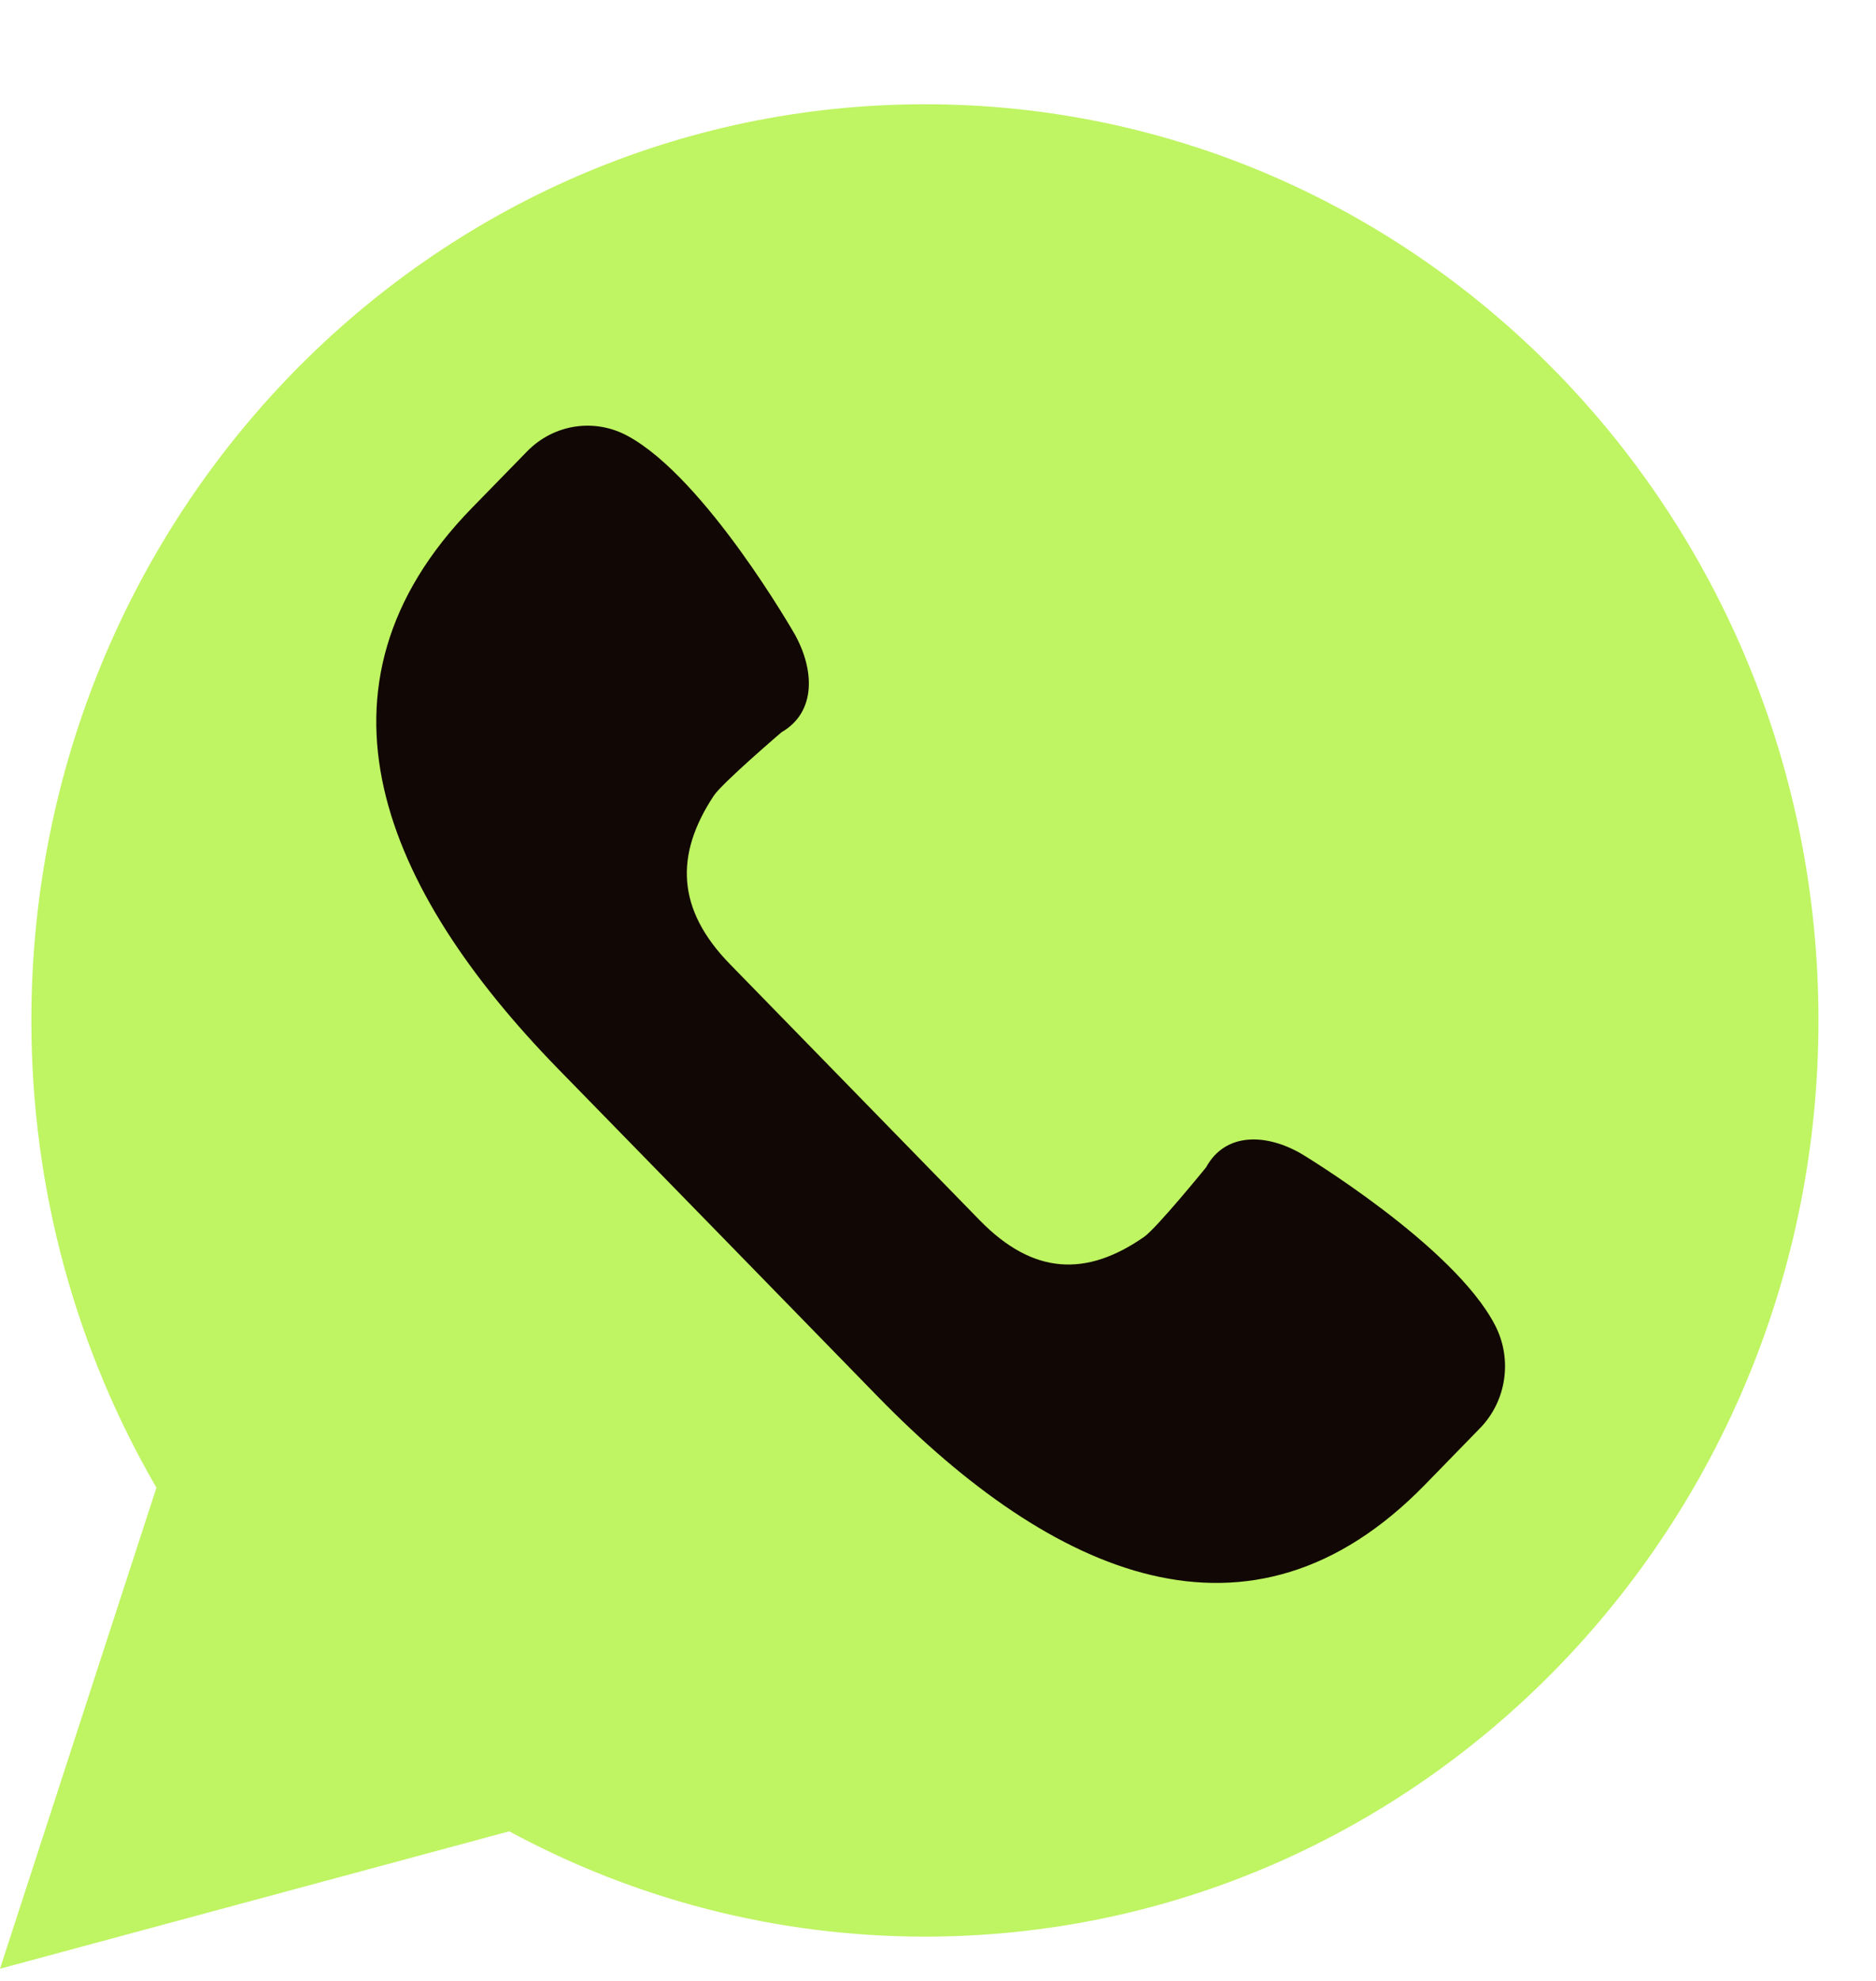
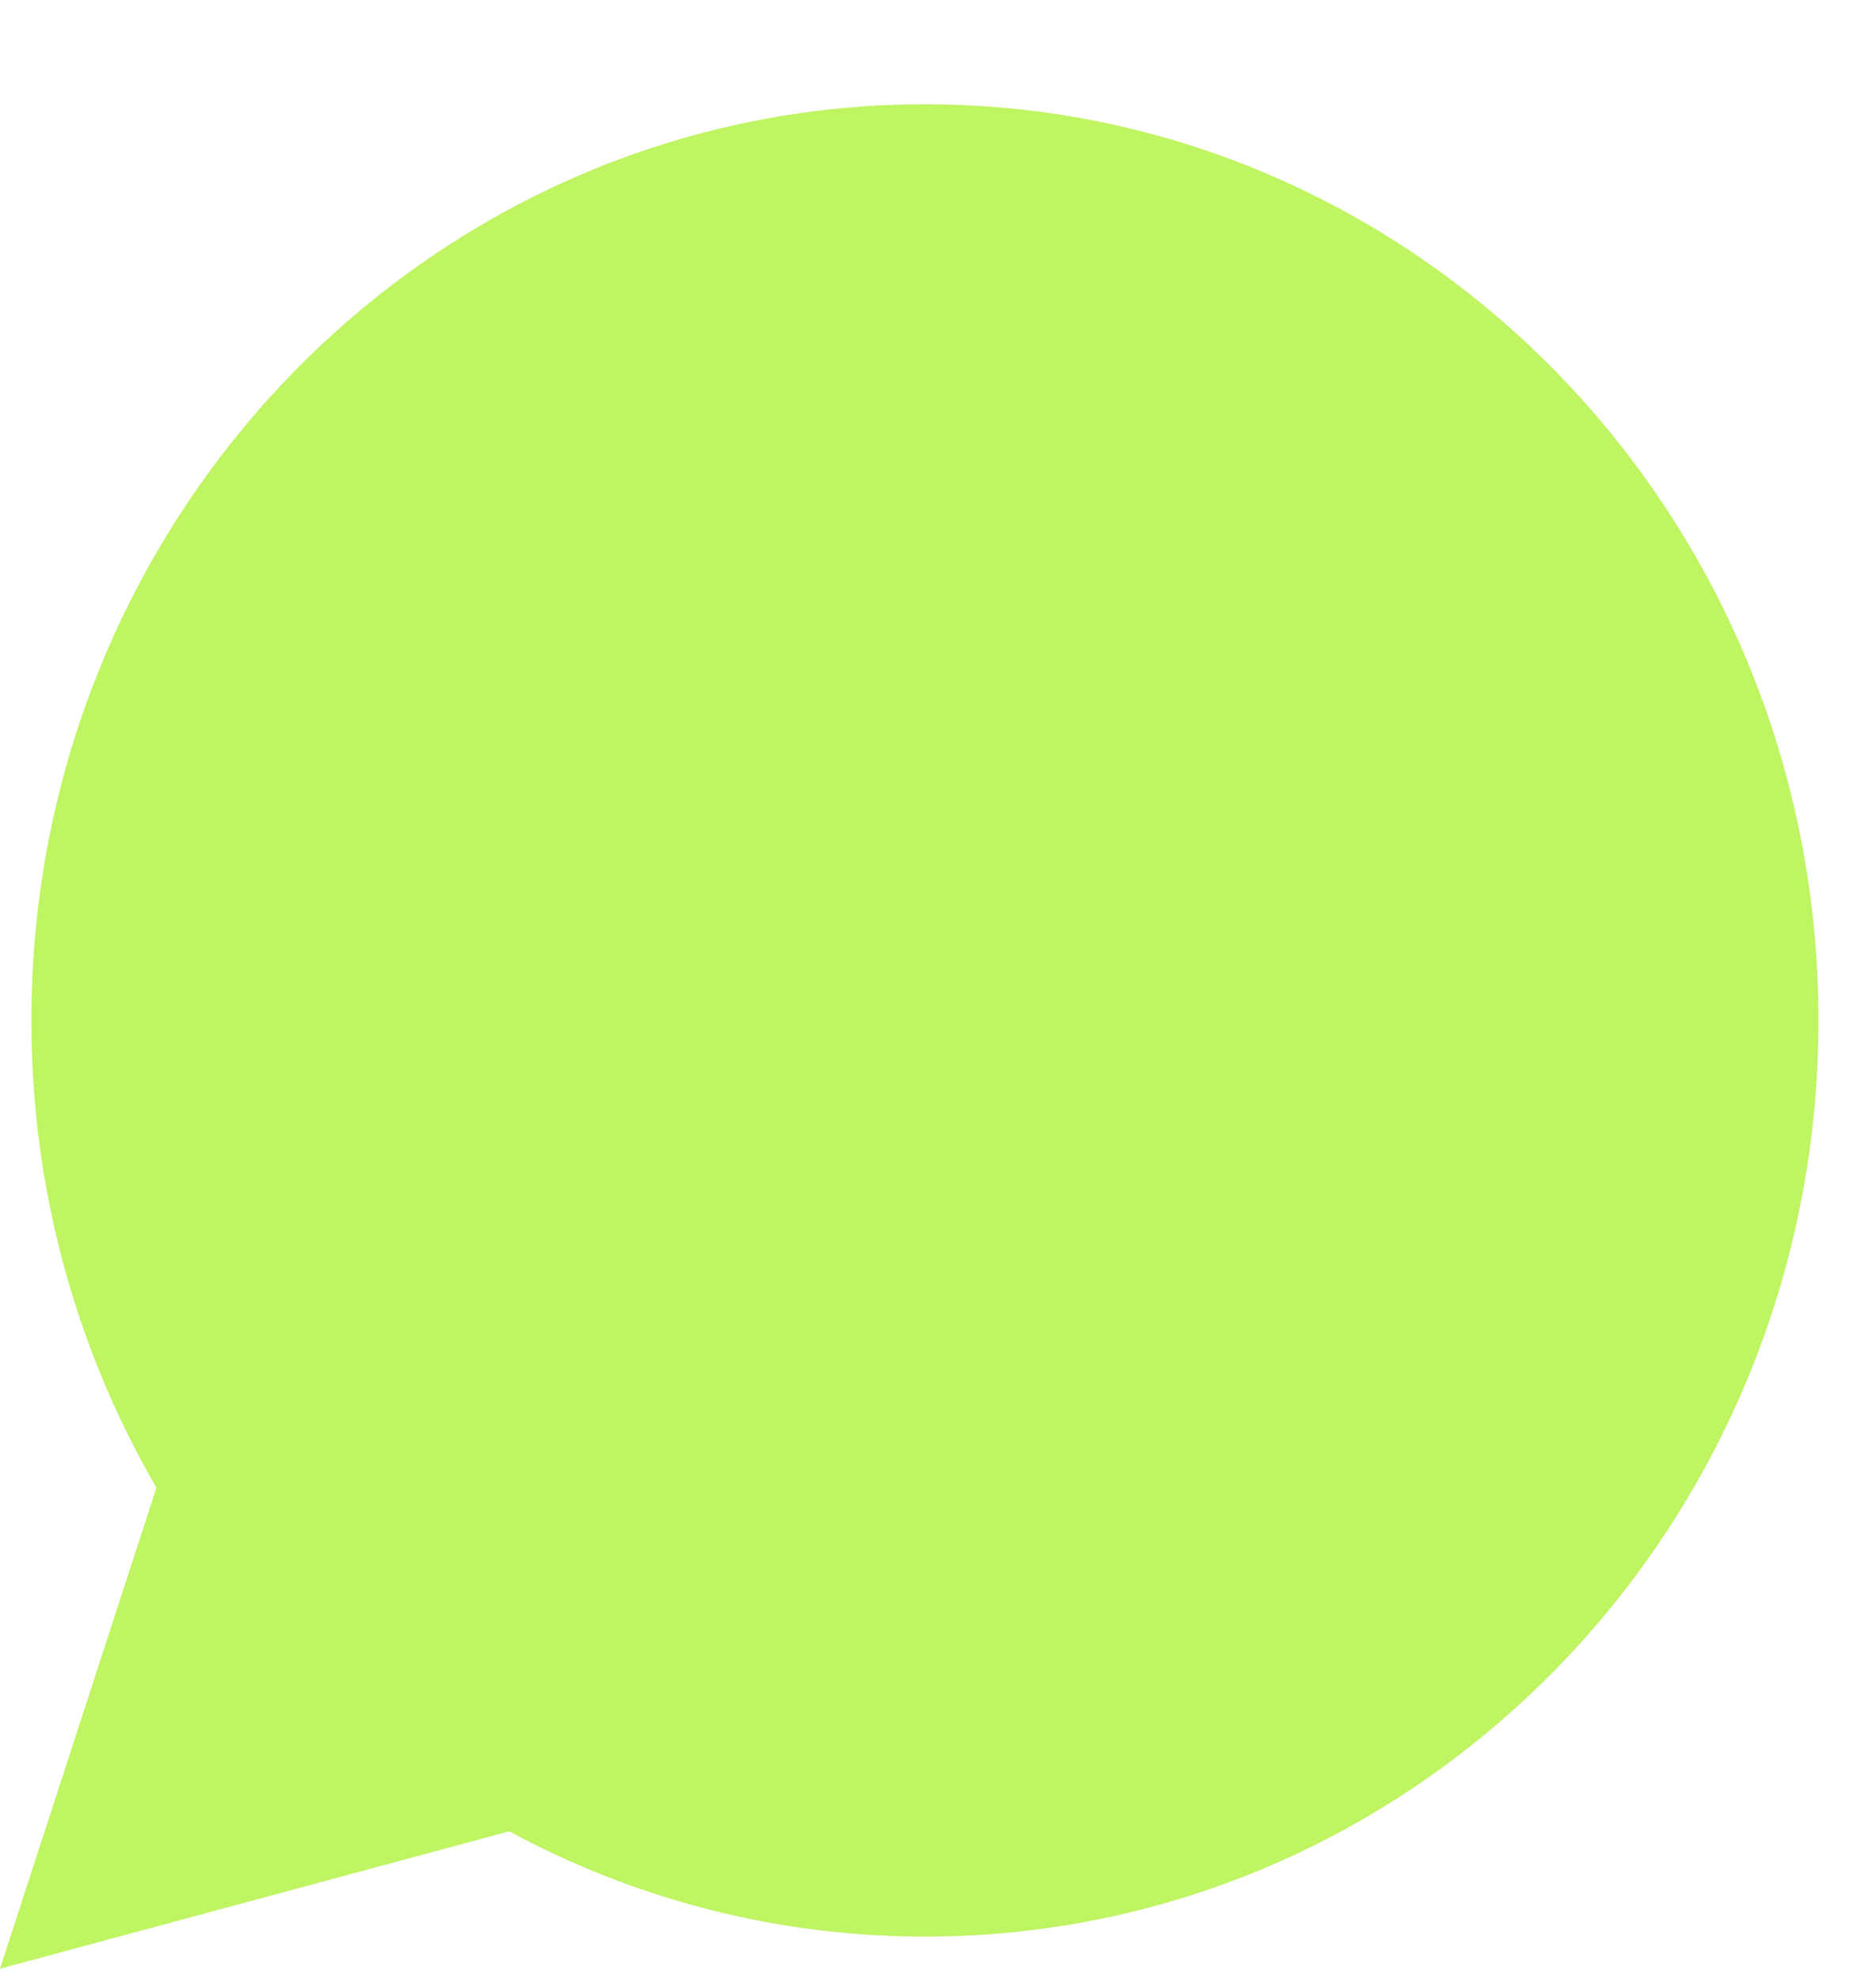
<svg xmlns="http://www.w3.org/2000/svg" width="18" height="19" viewBox="0 0 18 19" fill="none">
  <path d="M0 18.883L1.501 14.269C0.739 12.957 0.301 11.425 0.301 9.787C0.301 4.934 4.14 1 8.875 1C13.61 1 17.448 4.934 17.448 9.787C17.448 14.64 13.61 18.575 8.875 18.575C7.434 18.575 6.077 18.209 4.886 17.565L0 18.883Z" fill="#BFF462" />
-   <path d="M14.345 12.711C13.949 11.945 12.489 11.068 12.489 11.068C12.159 10.875 11.76 10.853 11.572 11.197C11.572 11.197 11.098 11.78 10.977 11.864C10.426 12.247 9.915 12.232 9.4 11.704L8.202 10.476L7.005 9.249C6.489 8.721 6.475 8.198 6.848 7.633C6.93 7.509 7.499 7.023 7.499 7.023C7.835 6.829 7.814 6.421 7.625 6.083C7.625 6.083 6.77 4.586 6.022 4.181C5.703 4.008 5.313 4.068 5.058 4.329L4.529 4.871C2.851 6.591 3.678 8.532 5.355 10.252L6.889 11.823L8.422 13.395C10.1 15.114 11.994 15.961 13.672 14.241L14.2 13.699C14.455 13.438 14.514 13.037 14.345 12.711Z" fill="#110705" />
</svg>